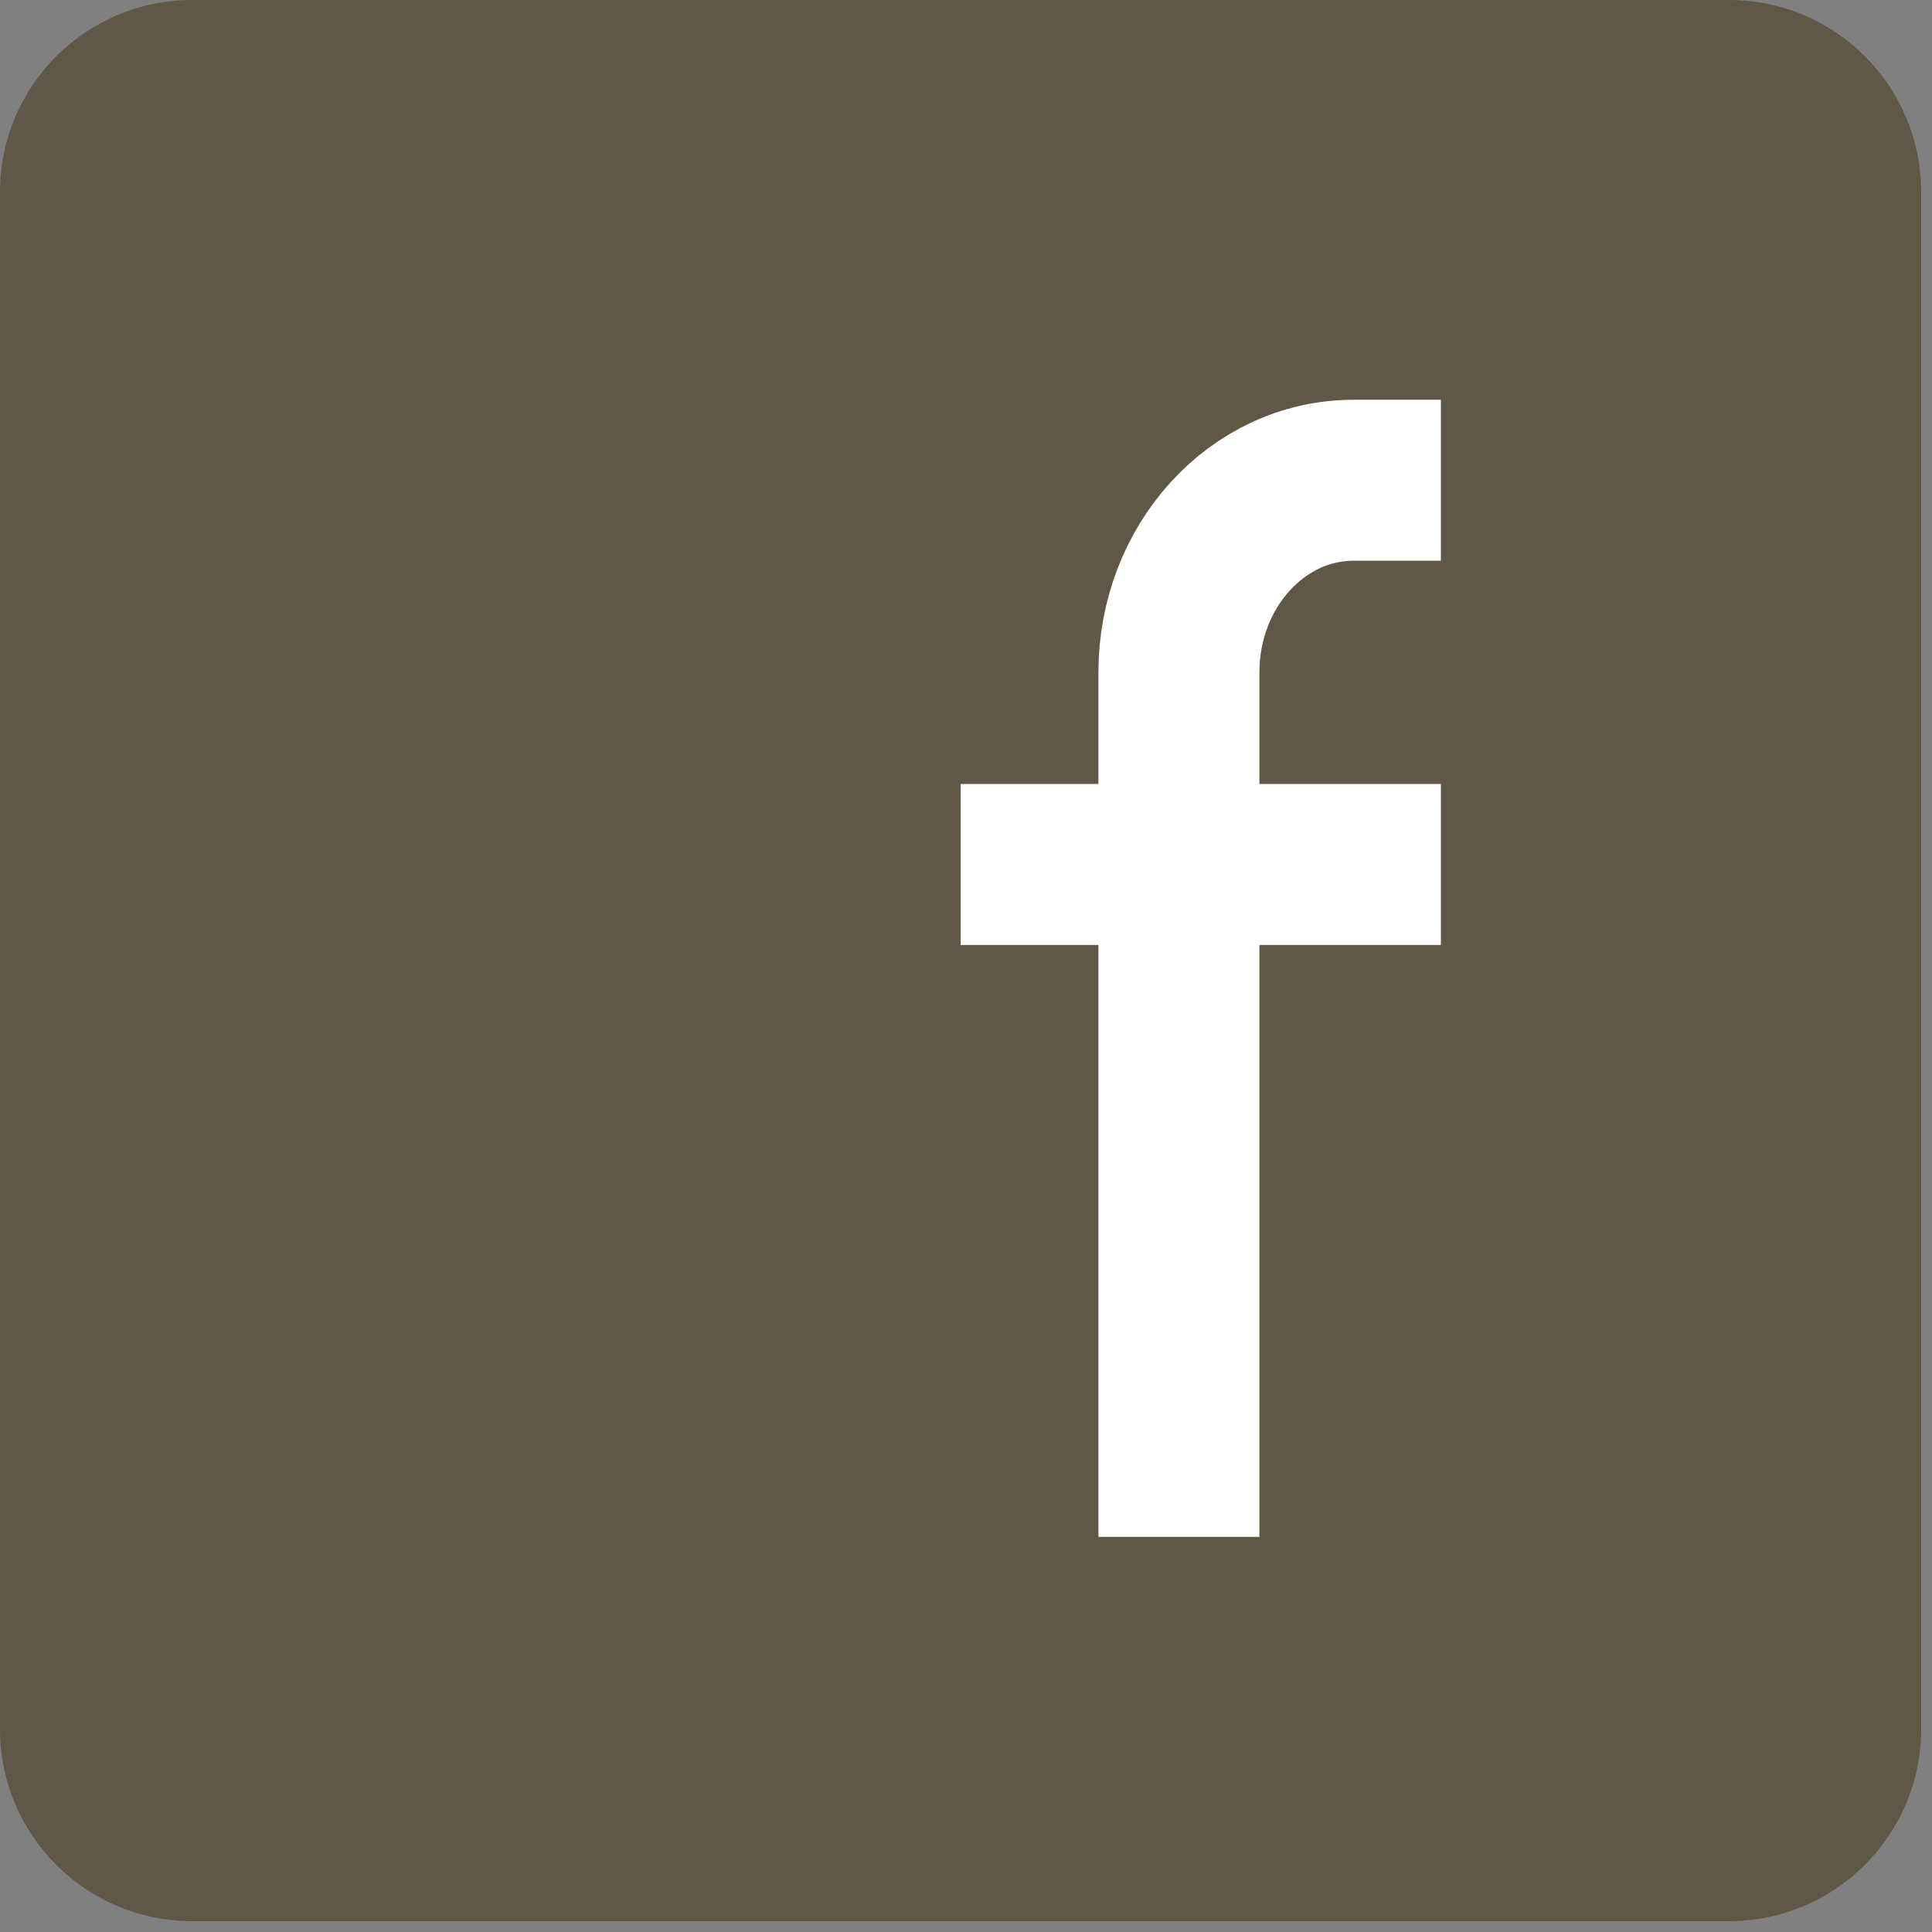
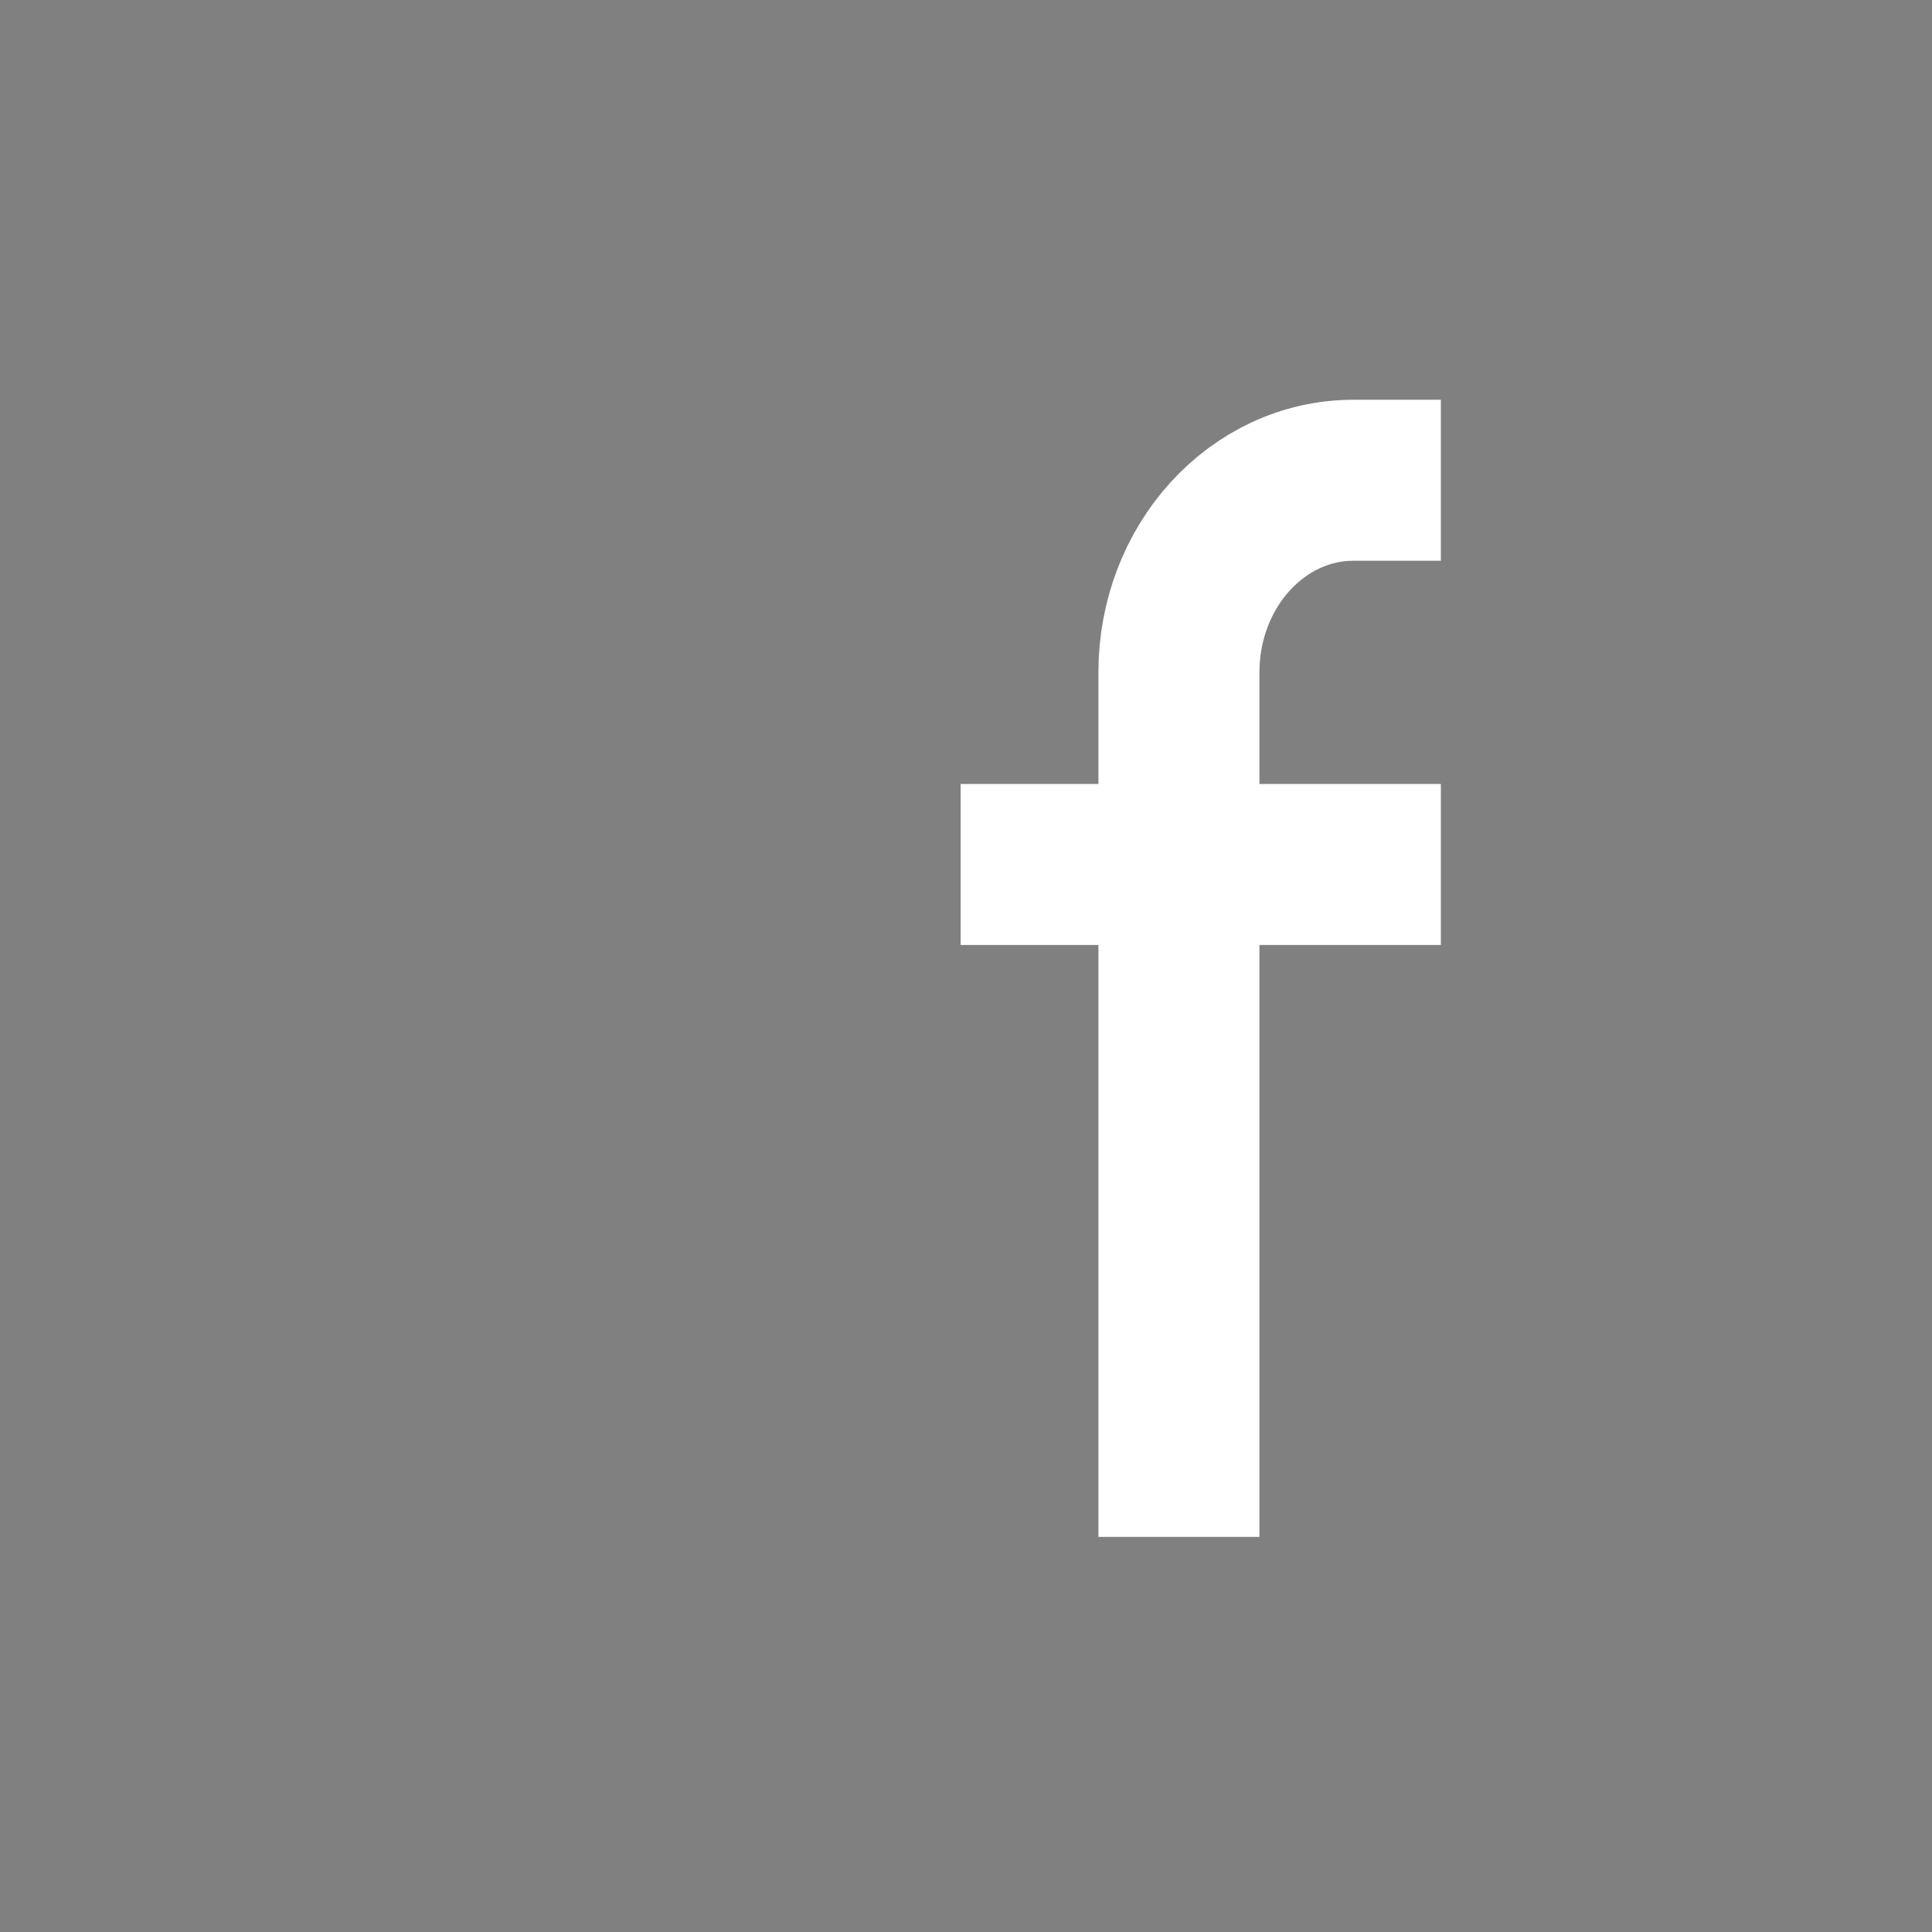
<svg xmlns="http://www.w3.org/2000/svg" width="24" height="24" viewBox="0 0 24 24" fill="none">
  <rect x="0" y="0" width="24" height="24" fill="#808080" stroke="none" />
-   <path d="M21.479 0H2.387C1.068 0 0 1.068 0 2.387V21.479C0 22.797 1.068 23.865 2.387 23.865H21.479C22.797 23.865 23.865 22.797 23.865 21.479V2.387C23.865 1.068 22.797 0 21.479 0Z" fill="#605747" />
  <path d="M17.899 5.966H16.814C15.616 5.966 14.645 7.035 14.645 8.353V10.739M14.645 10.739V19.092M14.645 10.739H17.899M14.645 10.739H11.933" stroke="white" stroke-width="2" />
</svg>